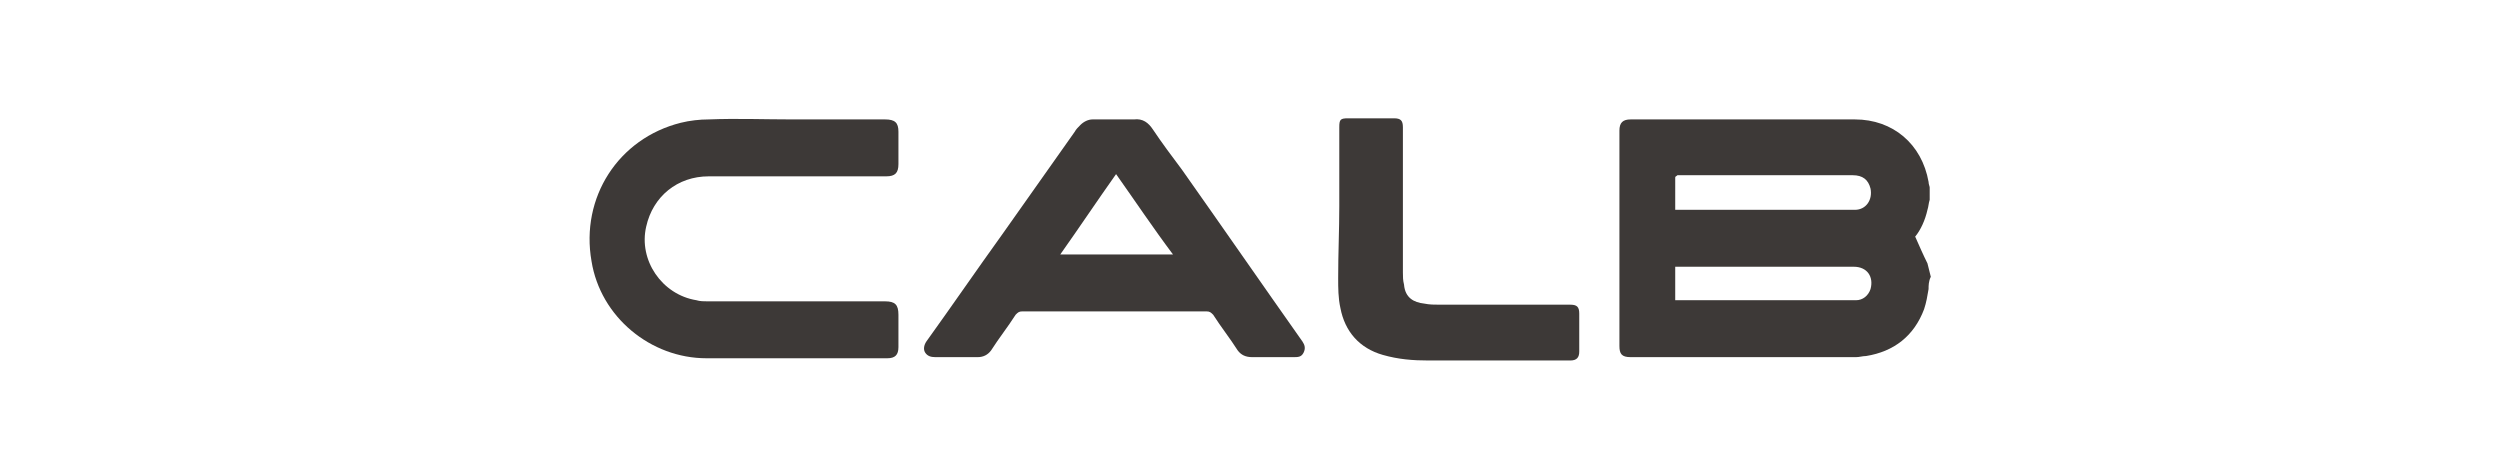
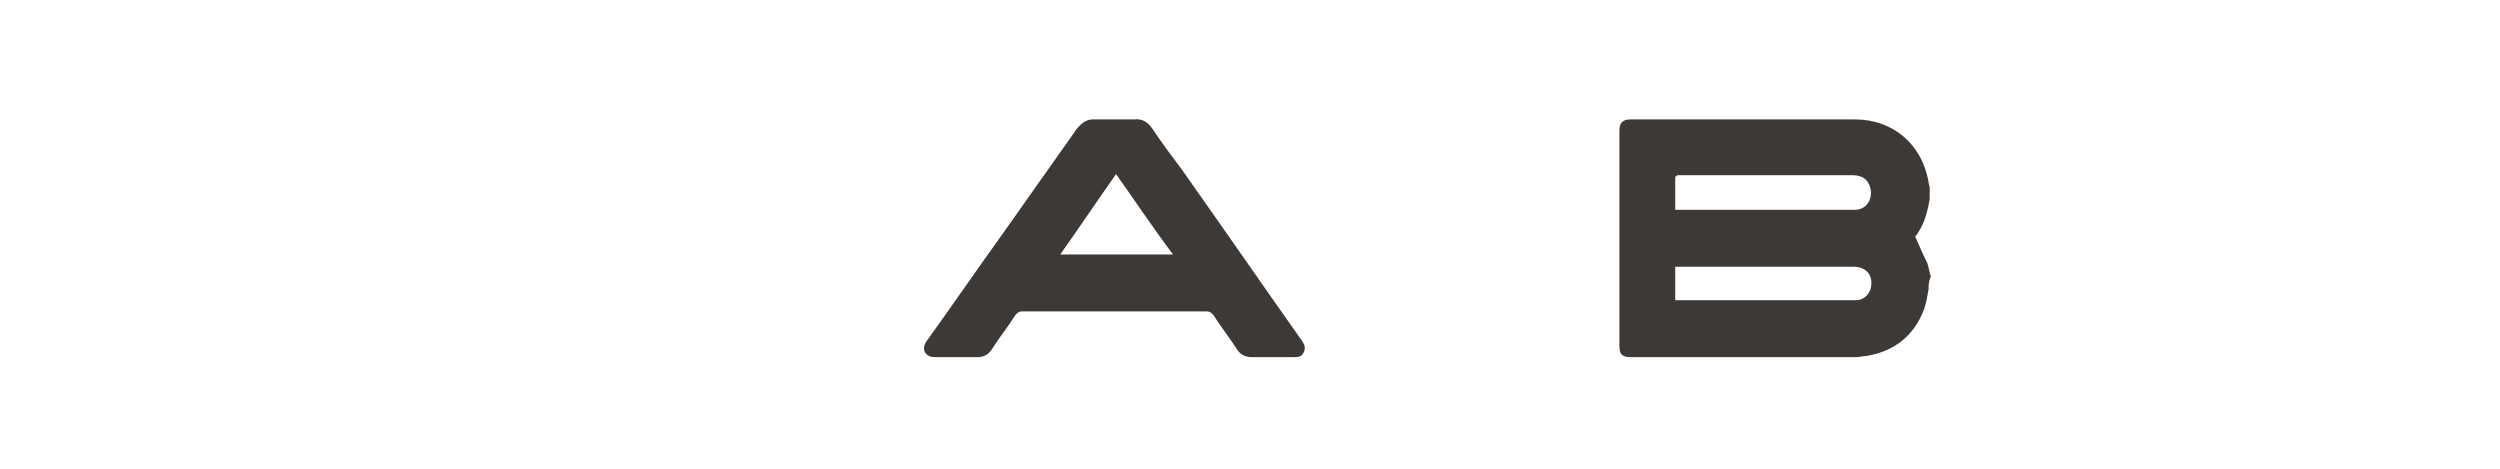
<svg xmlns="http://www.w3.org/2000/svg" version="1.1" id="图层_1" x="0px" y="0px" viewBox="0 0 224 42" style="enable-background:new 0 0 224 42;" xml:space="preserve">
  <style type="text/css">
	.st0{fill:#3D3937;}
</style>
  <g>
    <path class="st0" d="M172.8,25.9c-0.1,0.6-0.2,1.2-0.4,1.8c-0.9,2.4-2.7,3.8-5.2,4.2c-0.3,0-0.6,0.1-0.9,0.1c-6.7,0-13.4,0-20.2,0   c-0.8,0-1-0.3-1-1c0-6.4,0-12.9,0-19.3c0-0.7,0.3-1,1-1c6.7,0,13.4,0,20.1,0c3.4,0,6,2.2,6.6,5.6c0,0.2,0.1,0.4,0.1,0.5   c0,0.4,0,0.7,0,1.1c-0.1,0.3-0.1,0.6-0.2,0.9c-0.2,0.9-0.6,1.8-1.1,2.4c0.4,0.9,0.7,1.6,1.1,2.4c0.1,0.4,0.2,0.8,0.3,1.2   C172.8,25.2,172.8,25.6,172.8,25.9z M150.1,18.8c0.1,0,0.2,0,0.2,0c5.3,0,10.6,0,15.9,0c1,0,1.6-0.9,1.4-1.9   c-0.2-0.8-0.7-1.2-1.6-1.2c-5.2,0-10.3,0-15.5,0c-0.1,0-0.1,0-0.2,0c-0.1,0.1-0.2,0.1-0.2,0.2C150.1,16.9,150.1,17.8,150.1,18.8z    M150.1,26.9c0.2,0,0.4,0,0.5,0c5.1,0,10.2,0,15.3,0c0.1,0,0.2,0,0.4,0c0.6,0,1.1-0.4,1.3-1c0.3-1.1-0.3-2-1.5-2   c-5.3,0-10.5,0-15.8,0c-0.1,0-0.2,0-0.2,0C150.1,24.9,150.1,25.9,150.1,26.9z" />
    <path class="st0" d="M100,10.7c0.5,0,1.1,0,1.6,0c0.8-0.1,1.3,0.3,1.7,0.9c0.8,1.2,1.7,2.4,2.6,3.6c3.6,5.1,7.2,10.3,10.8,15.4   c0.2,0.3,0.3,0.6,0.1,1c-0.2,0.4-0.5,0.4-0.9,0.4c-1.2,0-2.4,0-3.7,0c-0.6,0-1-0.2-1.3-0.6c-0.7-1.1-1.5-2.1-2.2-3.2   c-0.2-0.2-0.3-0.3-0.6-0.3c-5.5,0-11,0-16.5,0c-0.3,0-0.4,0.1-0.6,0.3c-0.7,1.1-1.5,2.1-2.2,3.2c-0.3,0.4-0.7,0.6-1.2,0.6   c-1.3,0-2.5,0-3.8,0c-0.4,0-0.7-0.1-0.9-0.4c-0.2-0.3-0.1-0.7,0.1-1c2.3-3.2,4.5-6.4,6.8-9.6c2.2-3.1,4.3-6.1,6.5-9.2   c0.1-0.2,0.3-0.4,0.5-0.6c0.3-0.3,0.7-0.5,1.1-0.5C98.7,10.7,99.4,10.7,100,10.7z M100,15.6c-1.7,2.4-3.3,4.8-5,7.2   c3.4,0,6.7,0,10.1,0C103.3,20.4,101.7,18,100,15.6z" />
-     <path class="st0" d="M71,10.7c2.8,0,5.5,0,8.3,0c0.9,0,1.2,0.3,1.2,1.1c0,1,0,1.9,0,2.9c0,0.8-0.3,1.1-1.1,1.1   c-5.3,0-10.6,0-15.9,0c-2.8,0-5,1.8-5.6,4.5c-0.7,3,1.4,6.1,4.5,6.6c0.3,0.1,0.7,0.1,1,0.1c5.3,0,10.6,0,15.9,0   c0.9,0,1.2,0.3,1.2,1.2c0,1,0,1.9,0,2.9c0,0.7-0.3,1-1,1c-5.4,0-10.8,0-16.2,0c-5,0-9.5-3.7-10.3-8.7c-1-5.7,2.4-11,8-12.4   c0.8-0.2,1.7-0.3,2.5-0.3C66,10.6,68.5,10.7,71,10.7z" />
-     <path class="st0" d="M120,18.5c0-2.4,0-4.7,0-7.1c0-0.7,0.1-0.8,0.8-0.8c1.4,0,2.7,0,4.1,0c0.6,0,0.8,0.2,0.8,0.8c0,4.3,0,8.6,0,13   c0,0.4,0,0.7,0.1,1.1c0.1,1.2,0.9,1.6,1.8,1.7c0.5,0.1,0.9,0.1,1.4,0.1c3.9,0,7.8,0,11.7,0c0.6,0,0.8,0.2,0.8,0.8   c0,1.1,0,2.3,0,3.4c0,0.5-0.2,0.8-0.8,0.8c-4.2,0-8.4,0-12.7,0c-1.4,0-2.7-0.1-4.1-0.5c-2.1-0.6-3.4-2.1-3.8-4.2   c-0.2-0.9-0.2-1.8-0.2-2.7C119.9,22.7,120,20.6,120,18.5z" />
  </g>
</svg>